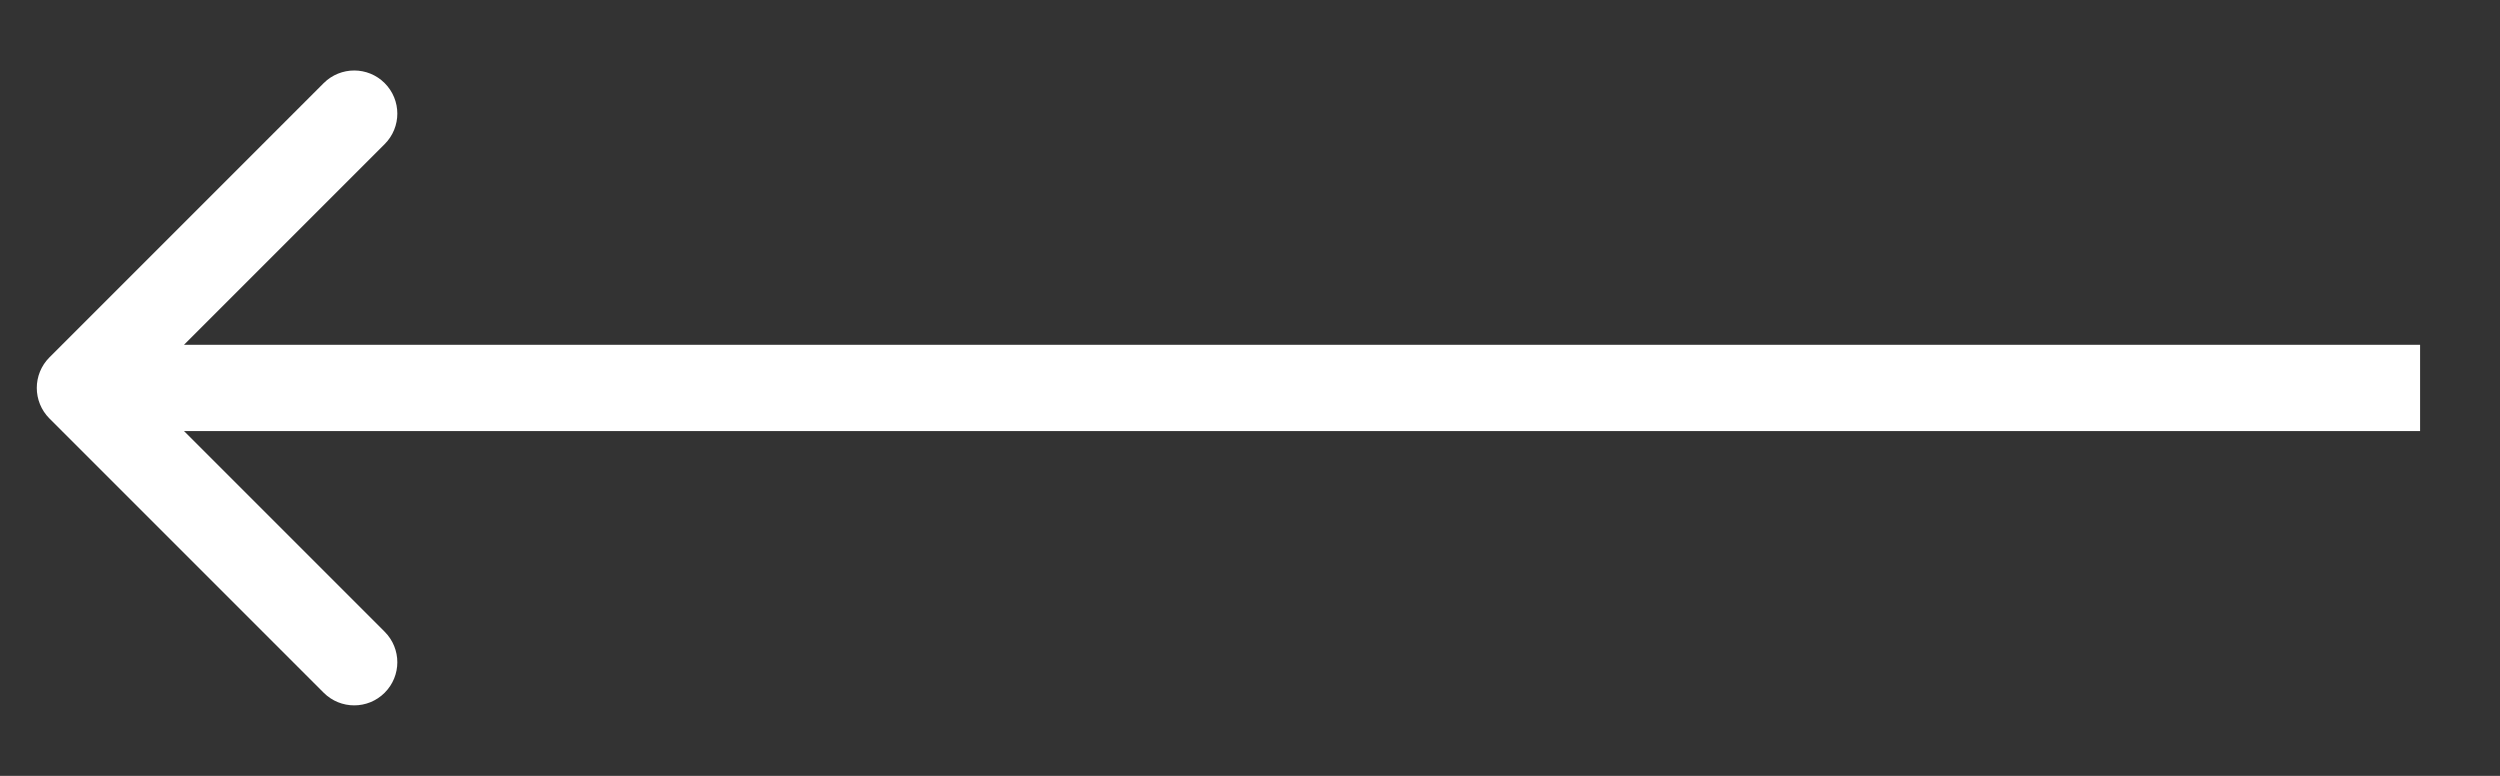
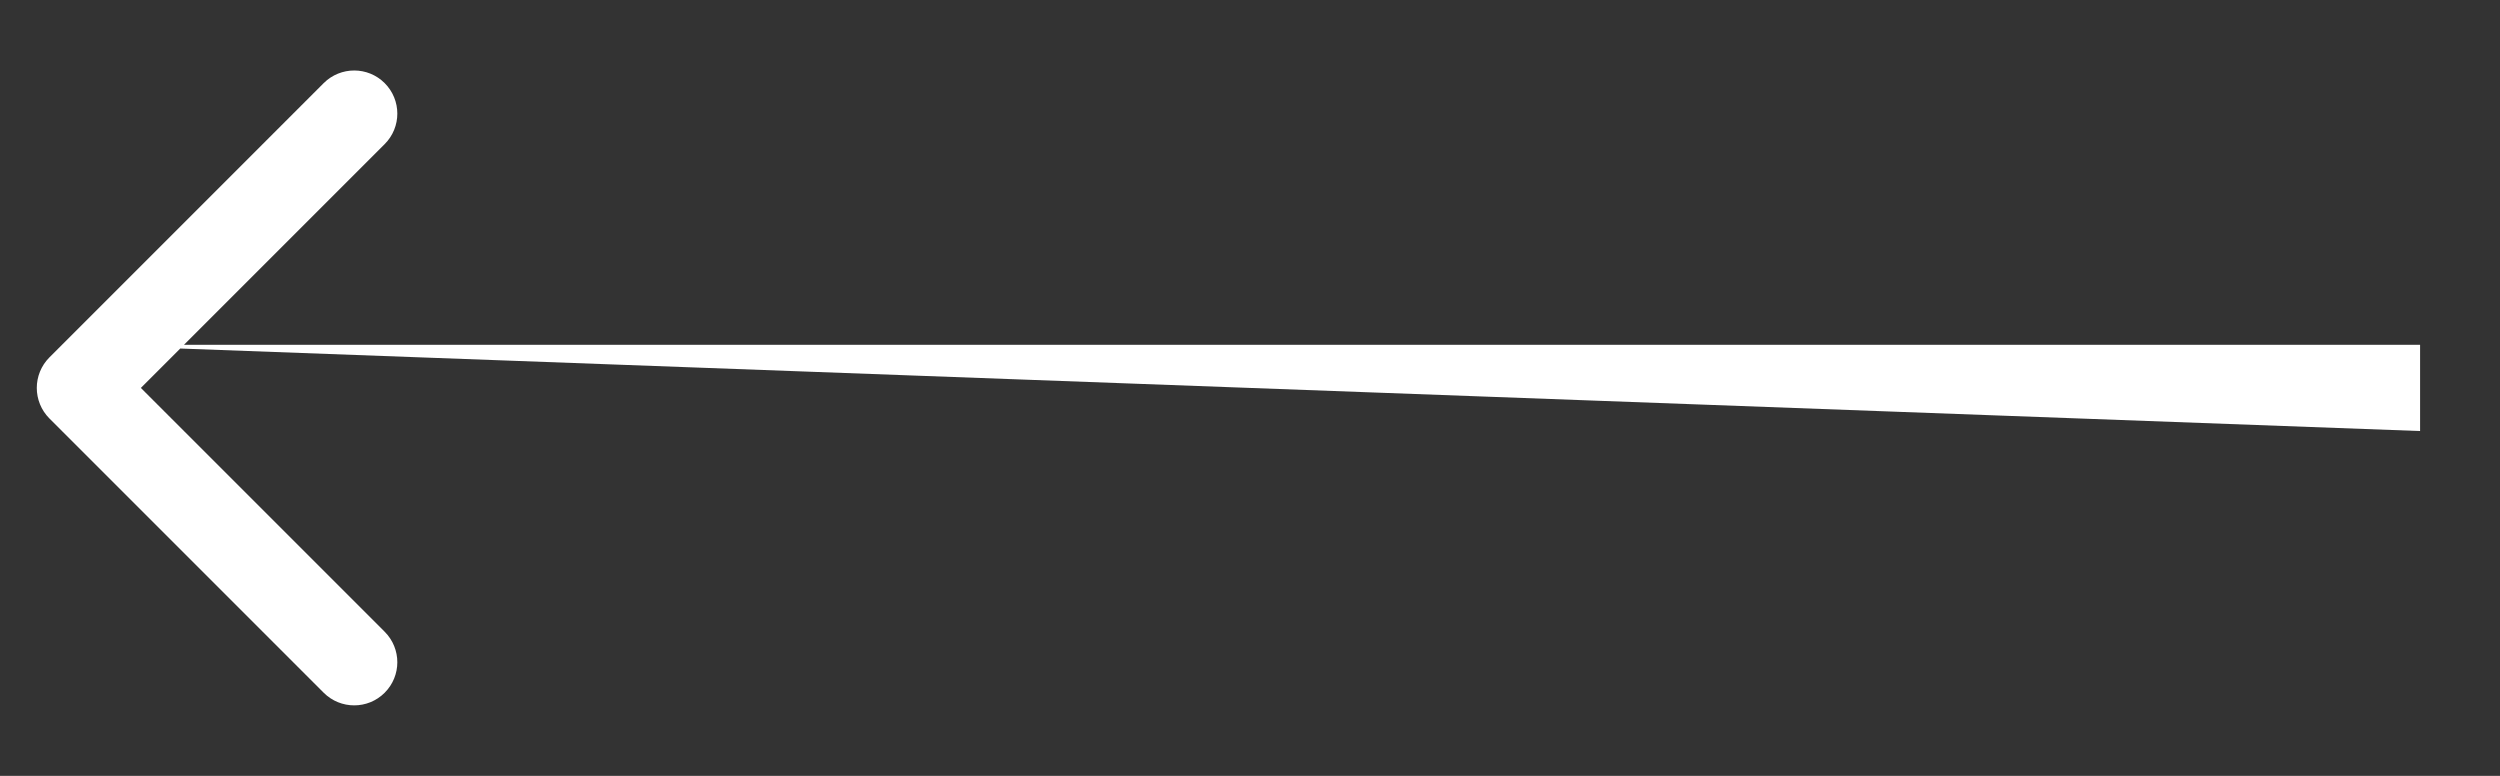
<svg xmlns="http://www.w3.org/2000/svg" width="29" height="9" viewBox="0 0 29 9" fill="none">
  <rect x="0" y="0" width="29" height="9" fill="#333333" stroke="none" />
-   <path d="M0.573 4.146C0.378 4.342 0.378 4.658 0.573 4.854L3.755 8.036C3.951 8.231 4.267 8.231 4.462 8.036C4.658 7.84 4.658 7.524 4.462 7.328L1.634 4.5L4.462 1.672C4.658 1.476 4.658 1.16 4.462 0.964C4.267 0.769 3.951 0.769 3.755 0.964L0.573 4.146ZM28.073 4L0.927 4L0.927 5L28.073 5L28.073 4Z" fill="#fff" />
+   <path d="M0.573 4.146C0.378 4.342 0.378 4.658 0.573 4.854L3.755 8.036C3.951 8.231 4.267 8.231 4.462 8.036C4.658 7.84 4.658 7.524 4.462 7.328L1.634 4.5L4.462 1.672C4.658 1.476 4.658 1.16 4.462 0.964C4.267 0.769 3.951 0.769 3.755 0.964L0.573 4.146ZM28.073 4L0.927 4L28.073 5L28.073 4Z" fill="#fff" />
</svg>